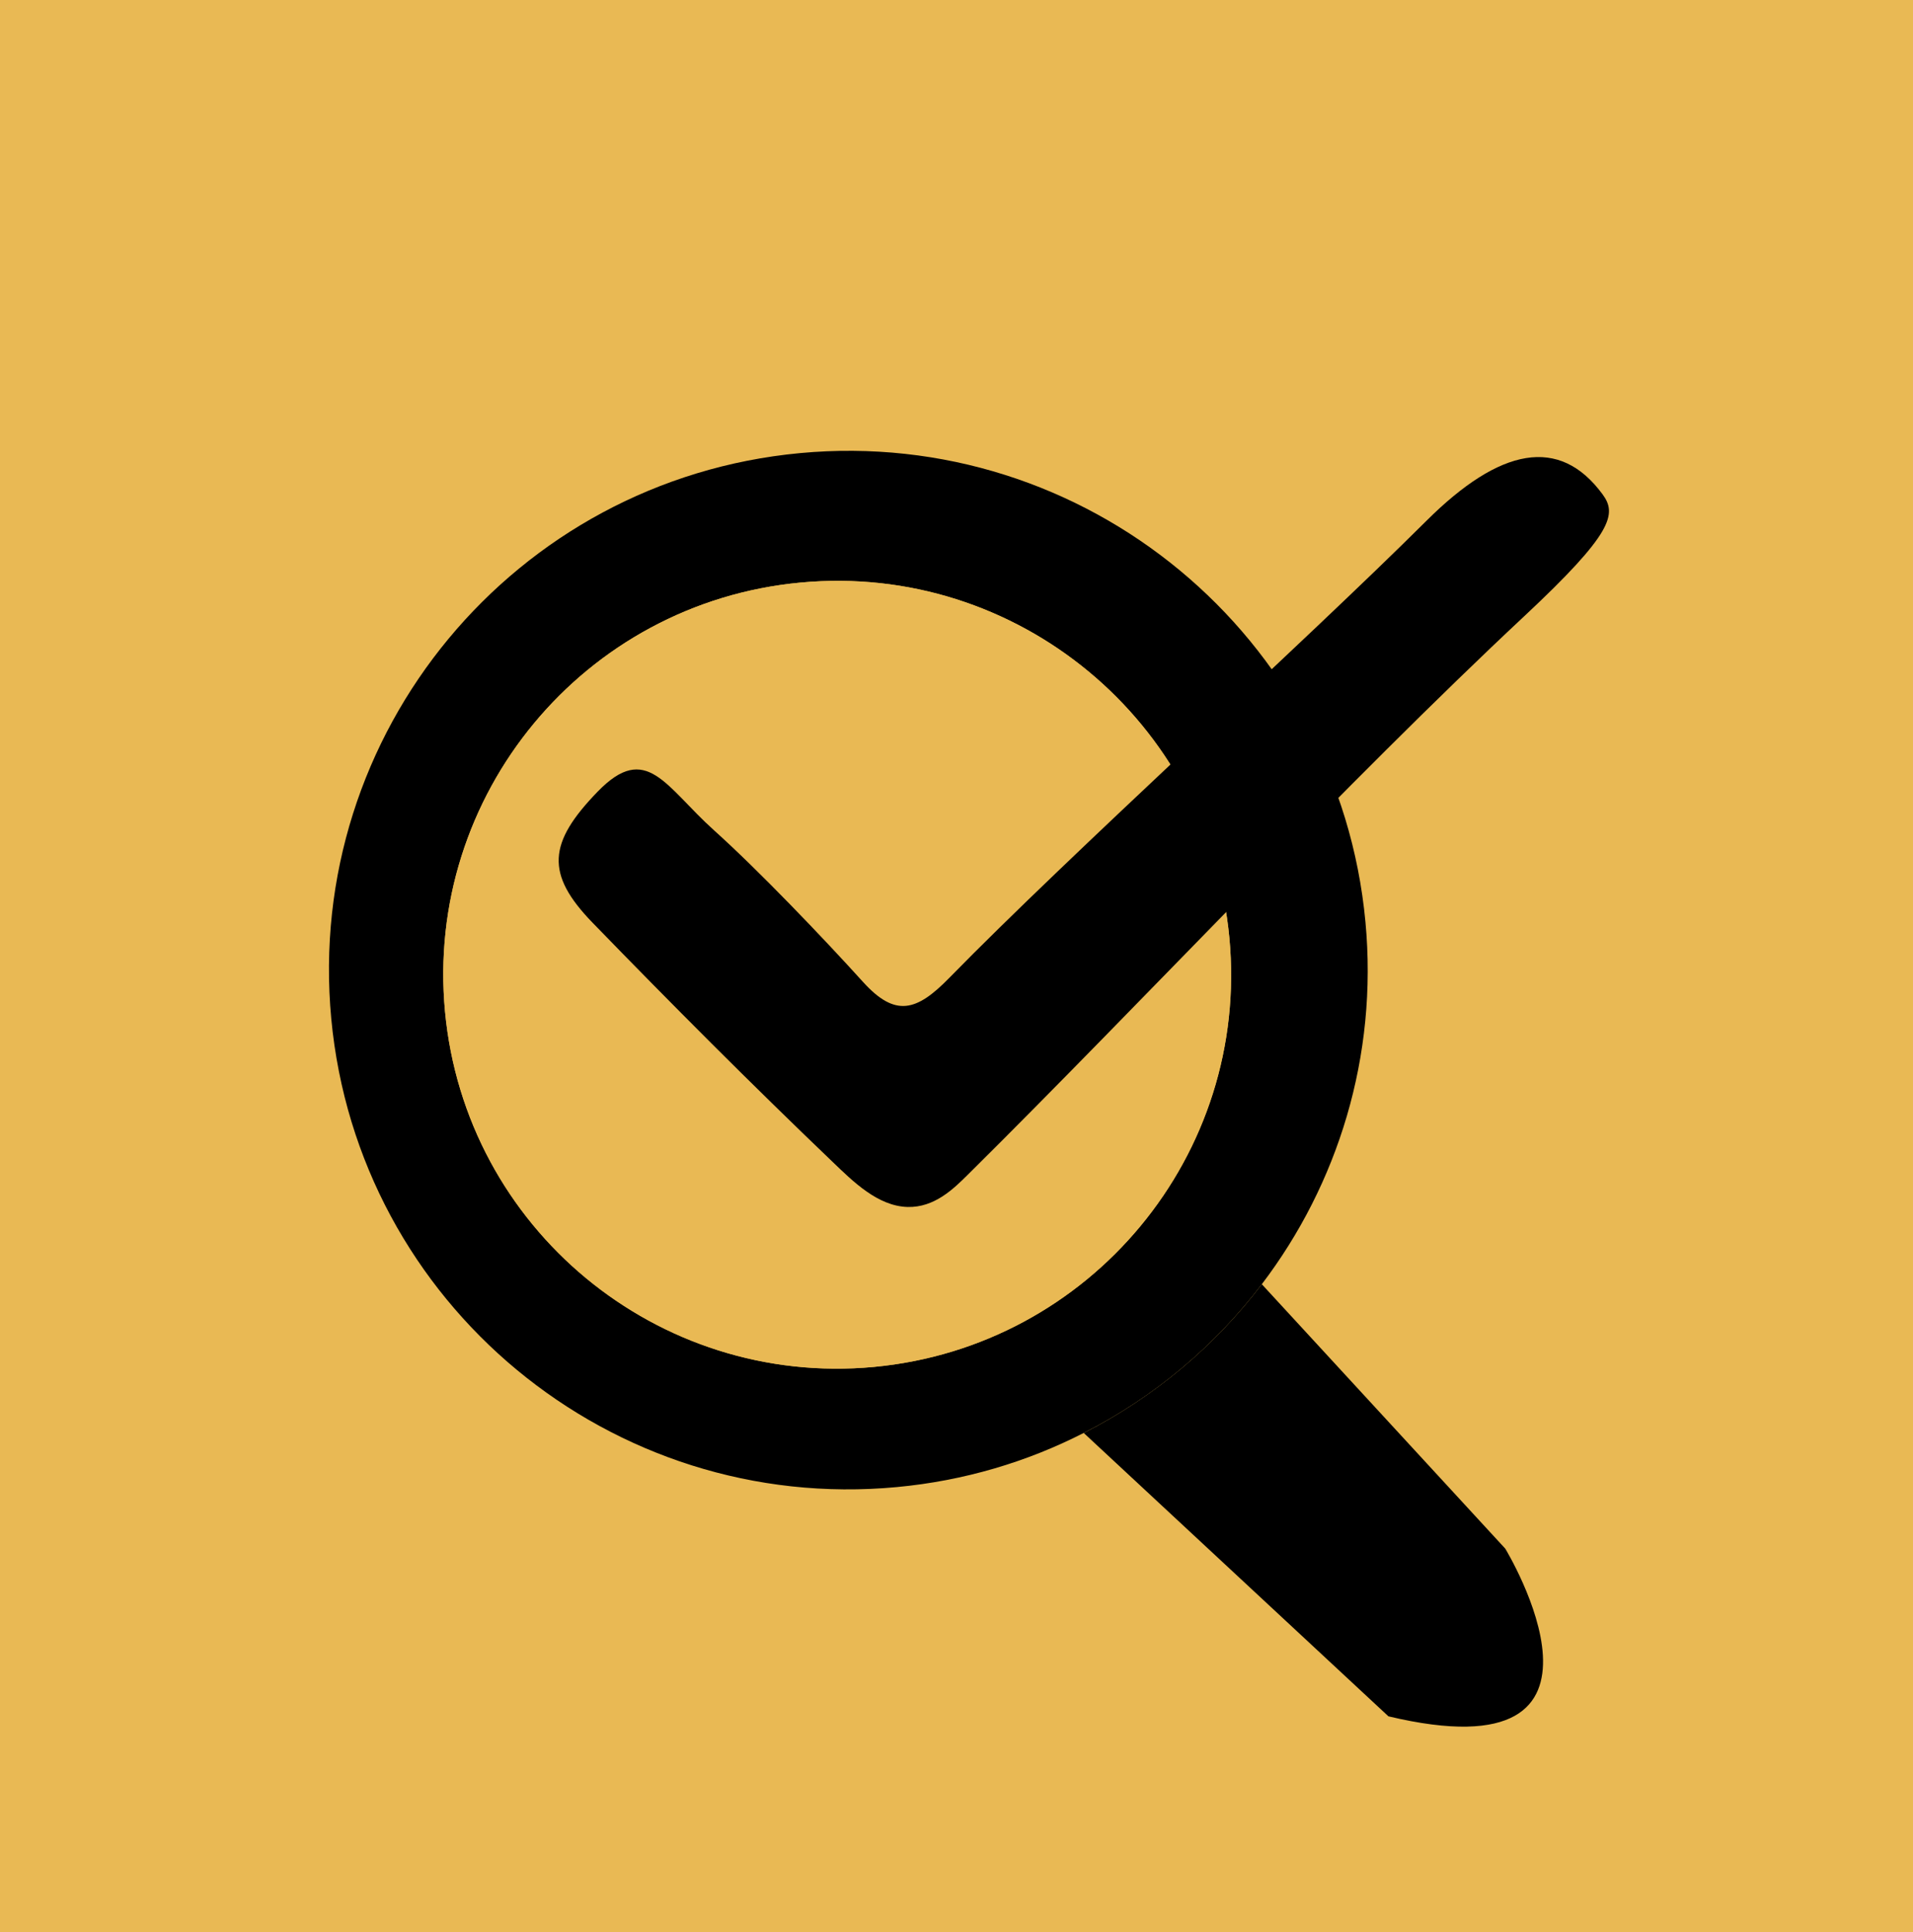
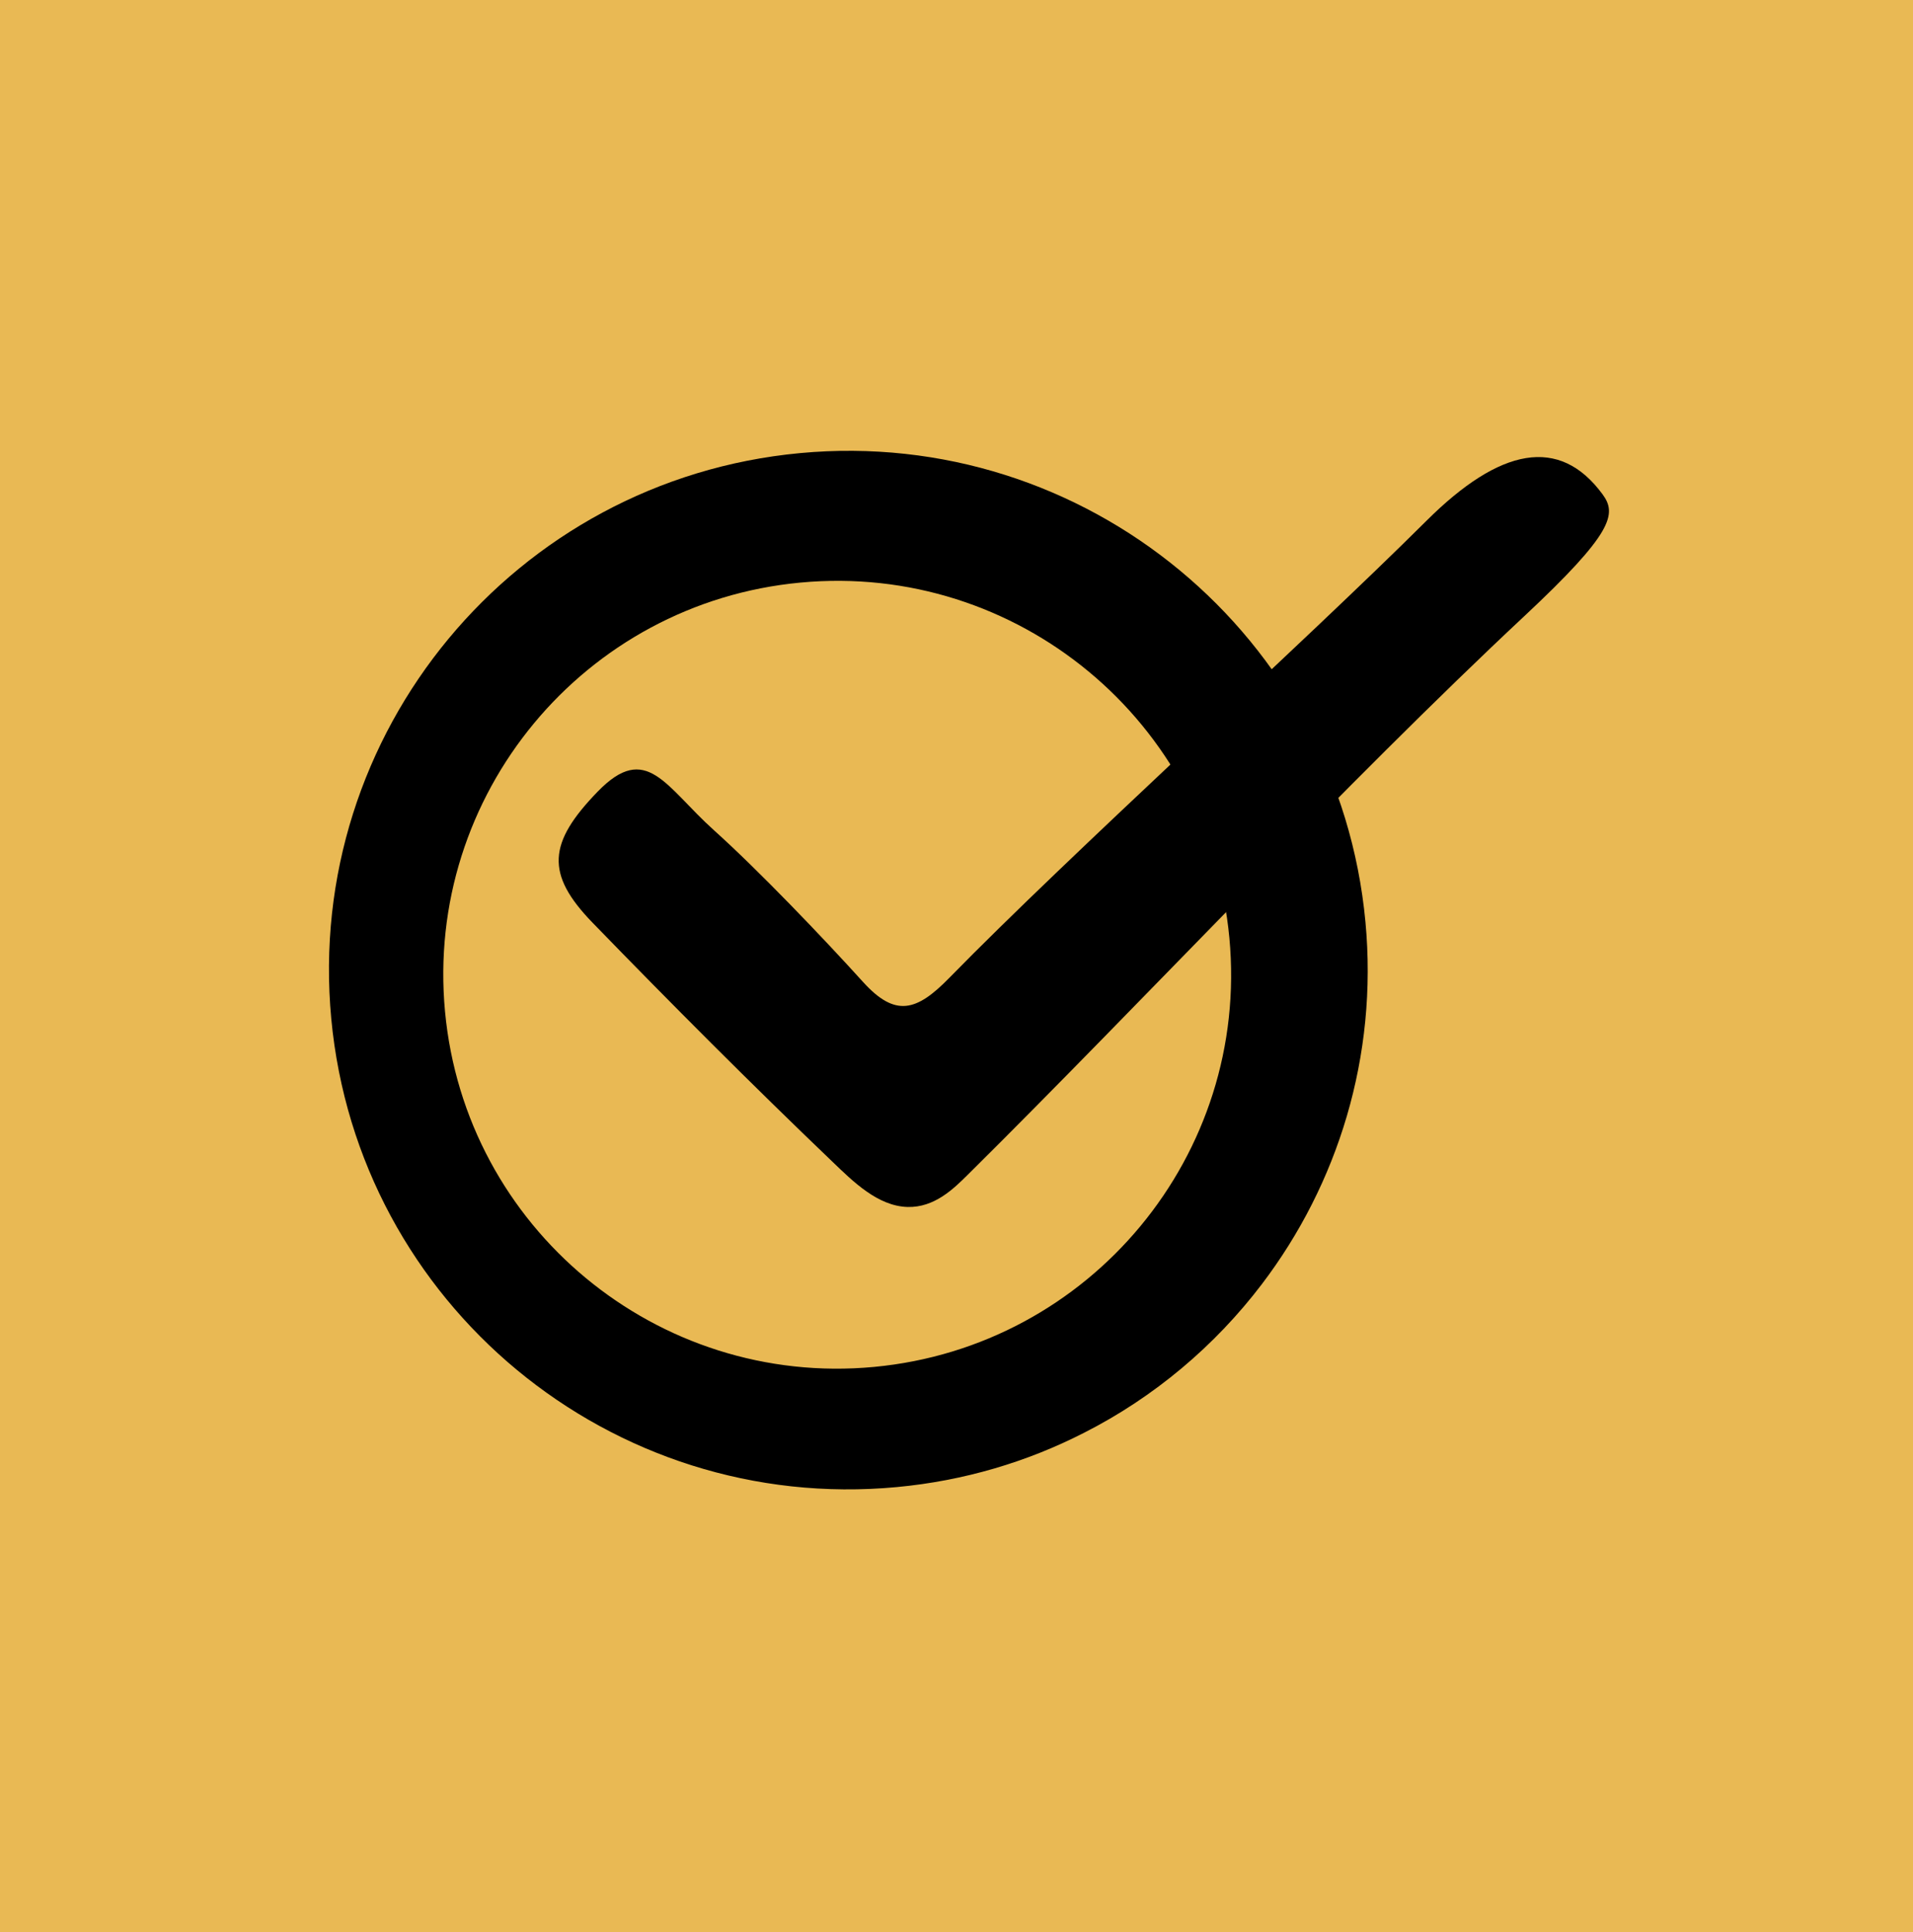
<svg xmlns="http://www.w3.org/2000/svg" version="1.1" id="Layer_1" x="0px" y="0px" width="45.42px" height="45.883px" viewBox="0 0 45.42 45.883" enable-background="new 0 0 45.42 45.883" xml:space="preserve">
  <rect fill="#E9B954" width="45.42" height="45.883" />
  <path d="M29.189,22.272c-0.482-5.143-5.042-8.921-10.184-8.439c-5.143,0.481-8.921,5.042-8.439,10.185  c0.481,5.143,5.041,8.921,10.184,8.439C25.892,31.975,29.671,27.415,29.189,22.272 M32.419,21.886c0.3,3.201-0.656,6.233-2.46,8.607  c-1.115,1.466-2.556,2.683-4.227,3.531c-1.346,0.688-2.845,1.137-4.44,1.286C14.511,35.946,8.5,30.965,7.865,24.187  c-0.635-6.78,4.346-12.792,11.127-13.428C25.77,10.124,31.784,15.104,32.419,21.886" />
-   <path d="M25.732,34.025c1.671-0.85,3.112-2.066,4.227-3.532l5.78,6.278c0,0,3.307,5.43-2.774,3.982l-7.233-6.727V34.025z" />
-   <path fill="#E9B954" d="M19.005,13.833c5.142-0.481,9.702,3.297,10.184,8.439c0.482,5.142-3.297,9.702-8.439,10.184  c-5.142,0.482-9.702-3.297-10.184-8.438C10.084,18.875,13.863,14.315,19.005,13.833" />
  <path d="M21.551,28.659c-0.713-0.019-1.302-0.61-1.784-1.072c-1.937-1.854-3.831-3.754-5.698-5.678  c-1.124-1.159-1.058-1.896,0.122-3.113c1.16-1.196,1.605-0.119,2.764,0.921c1.053,0.946,2.586,2.549,3.535,3.598  c0.77,0.85,1.274,0.696,2.047-0.094c2.864-2.93,8.429-7.966,11.333-10.857c1.741-1.734,3.155-2.021,4.179-0.627  c0.344,0.467,0.255,0.918-1.863,2.898c-4.212,3.938-9.115,9.205-13.214,13.264C22.639,28.228,22.187,28.674,21.551,28.659" />
</svg>